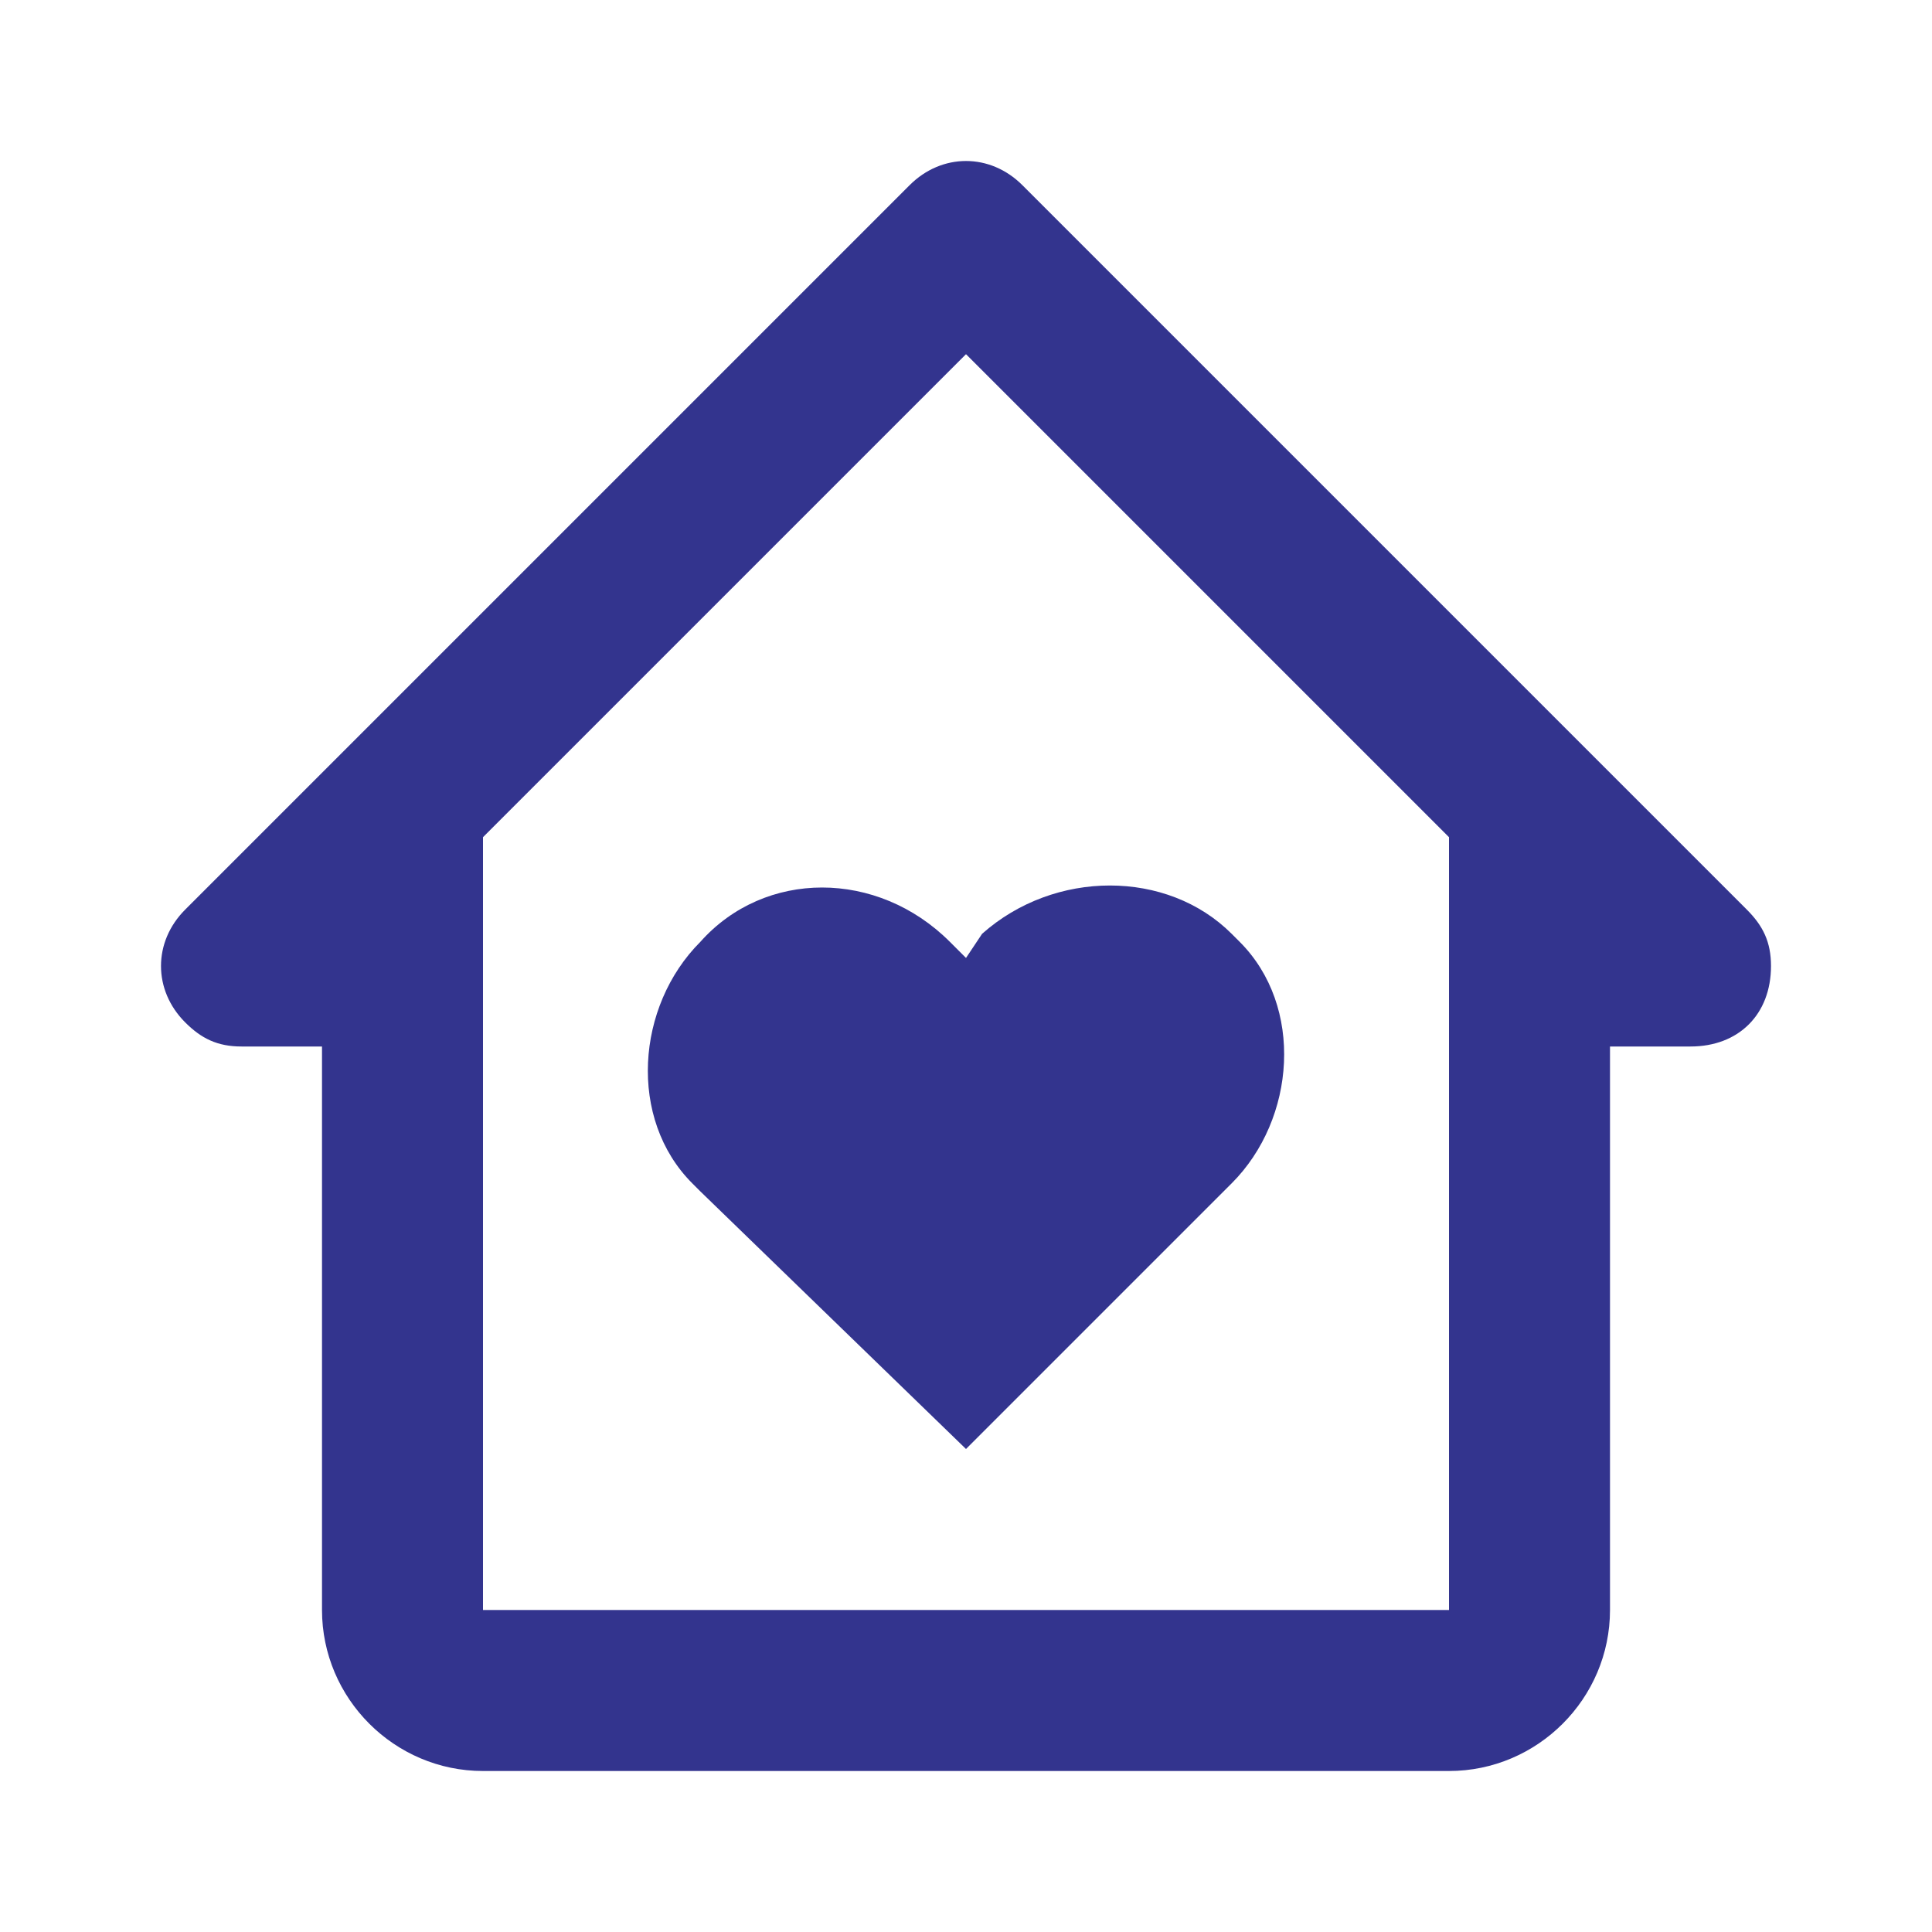
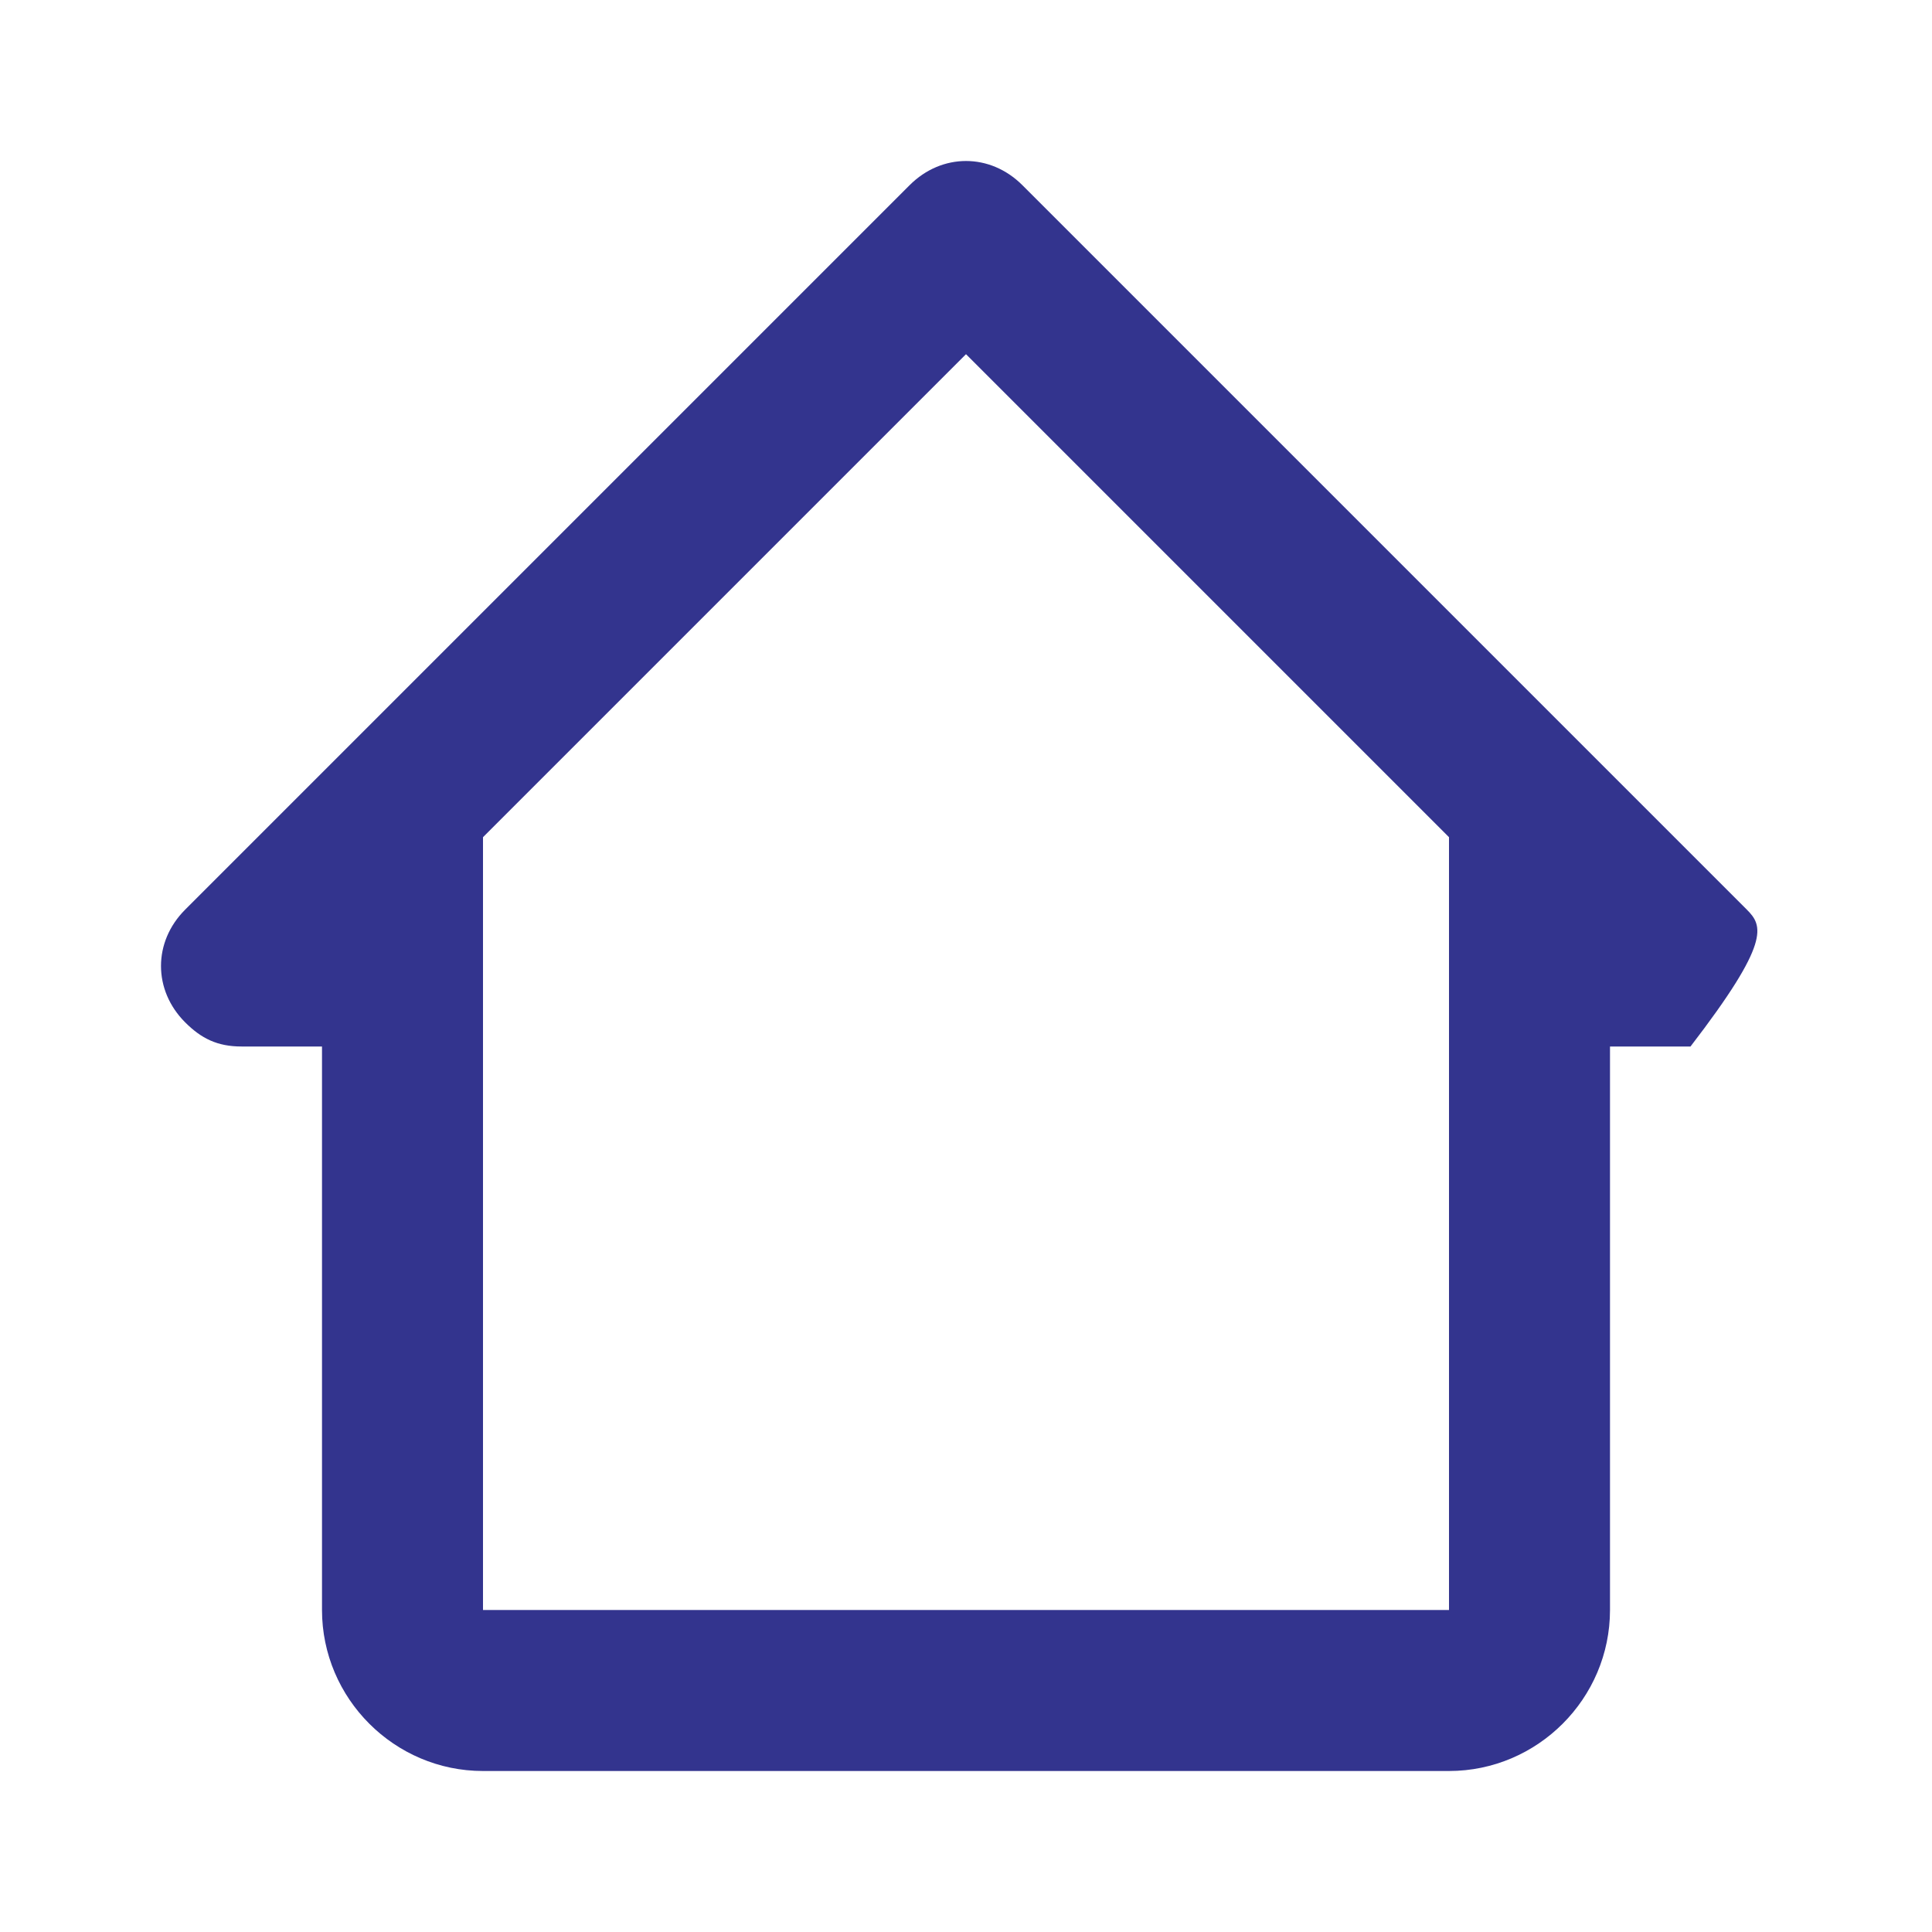
<svg xmlns="http://www.w3.org/2000/svg" version="1.1" id="Layer_1" x="0px" y="0px" viewBox="0 0 24 24" style="enable-background:new 0 0 24 24;" xml:space="preserve">
  <style type="text/css">
	.st0{fill:#33348E;}
</style>
-   <path class="st0" d="M12.2,11.6L12,11.9l-0.2-0.2c-0.9-0.9-2.3-0.9-3.1,0c-0.8,0.8-0.9,2.2-0.1,3c0,0,0,0,0.1,0.1L12,18l3.3-3.3  c0.8-0.8,0.9-2.2,0.1-3c0,0,0,0-0.1-0.1C14.5,10.8,13.1,10.8,12.2,11.6z" />
-   <path class="st0" d="M21.7,11.3l-9-9c-0.4-0.4-1-0.4-1.4,0l0,0l-9,9c-0.4,0.4-0.4,1,0,1.4C2.5,12.9,2.7,13,3,13h1v7c0,1.1,0.9,2,2,2  h12c1.1,0,2-0.9,2-2v-7h1c0.6,0,1-0.4,1-1C22,11.7,21.9,11.5,21.7,11.3z M18,20H6v-9.6l6-6l6,6V15V20z" />
+   <path class="st0" d="M21.7,11.3l-9-9c-0.4-0.4-1-0.4-1.4,0l0,0l-9,9c-0.4,0.4-0.4,1,0,1.4C2.5,12.9,2.7,13,3,13h1v7c0,1.1,0.9,2,2,2  h12c1.1,0,2-0.9,2-2v-7h1C22,11.7,21.9,11.5,21.7,11.3z M18,20H6v-9.6l6-6l6,6V15V20z" />
</svg>